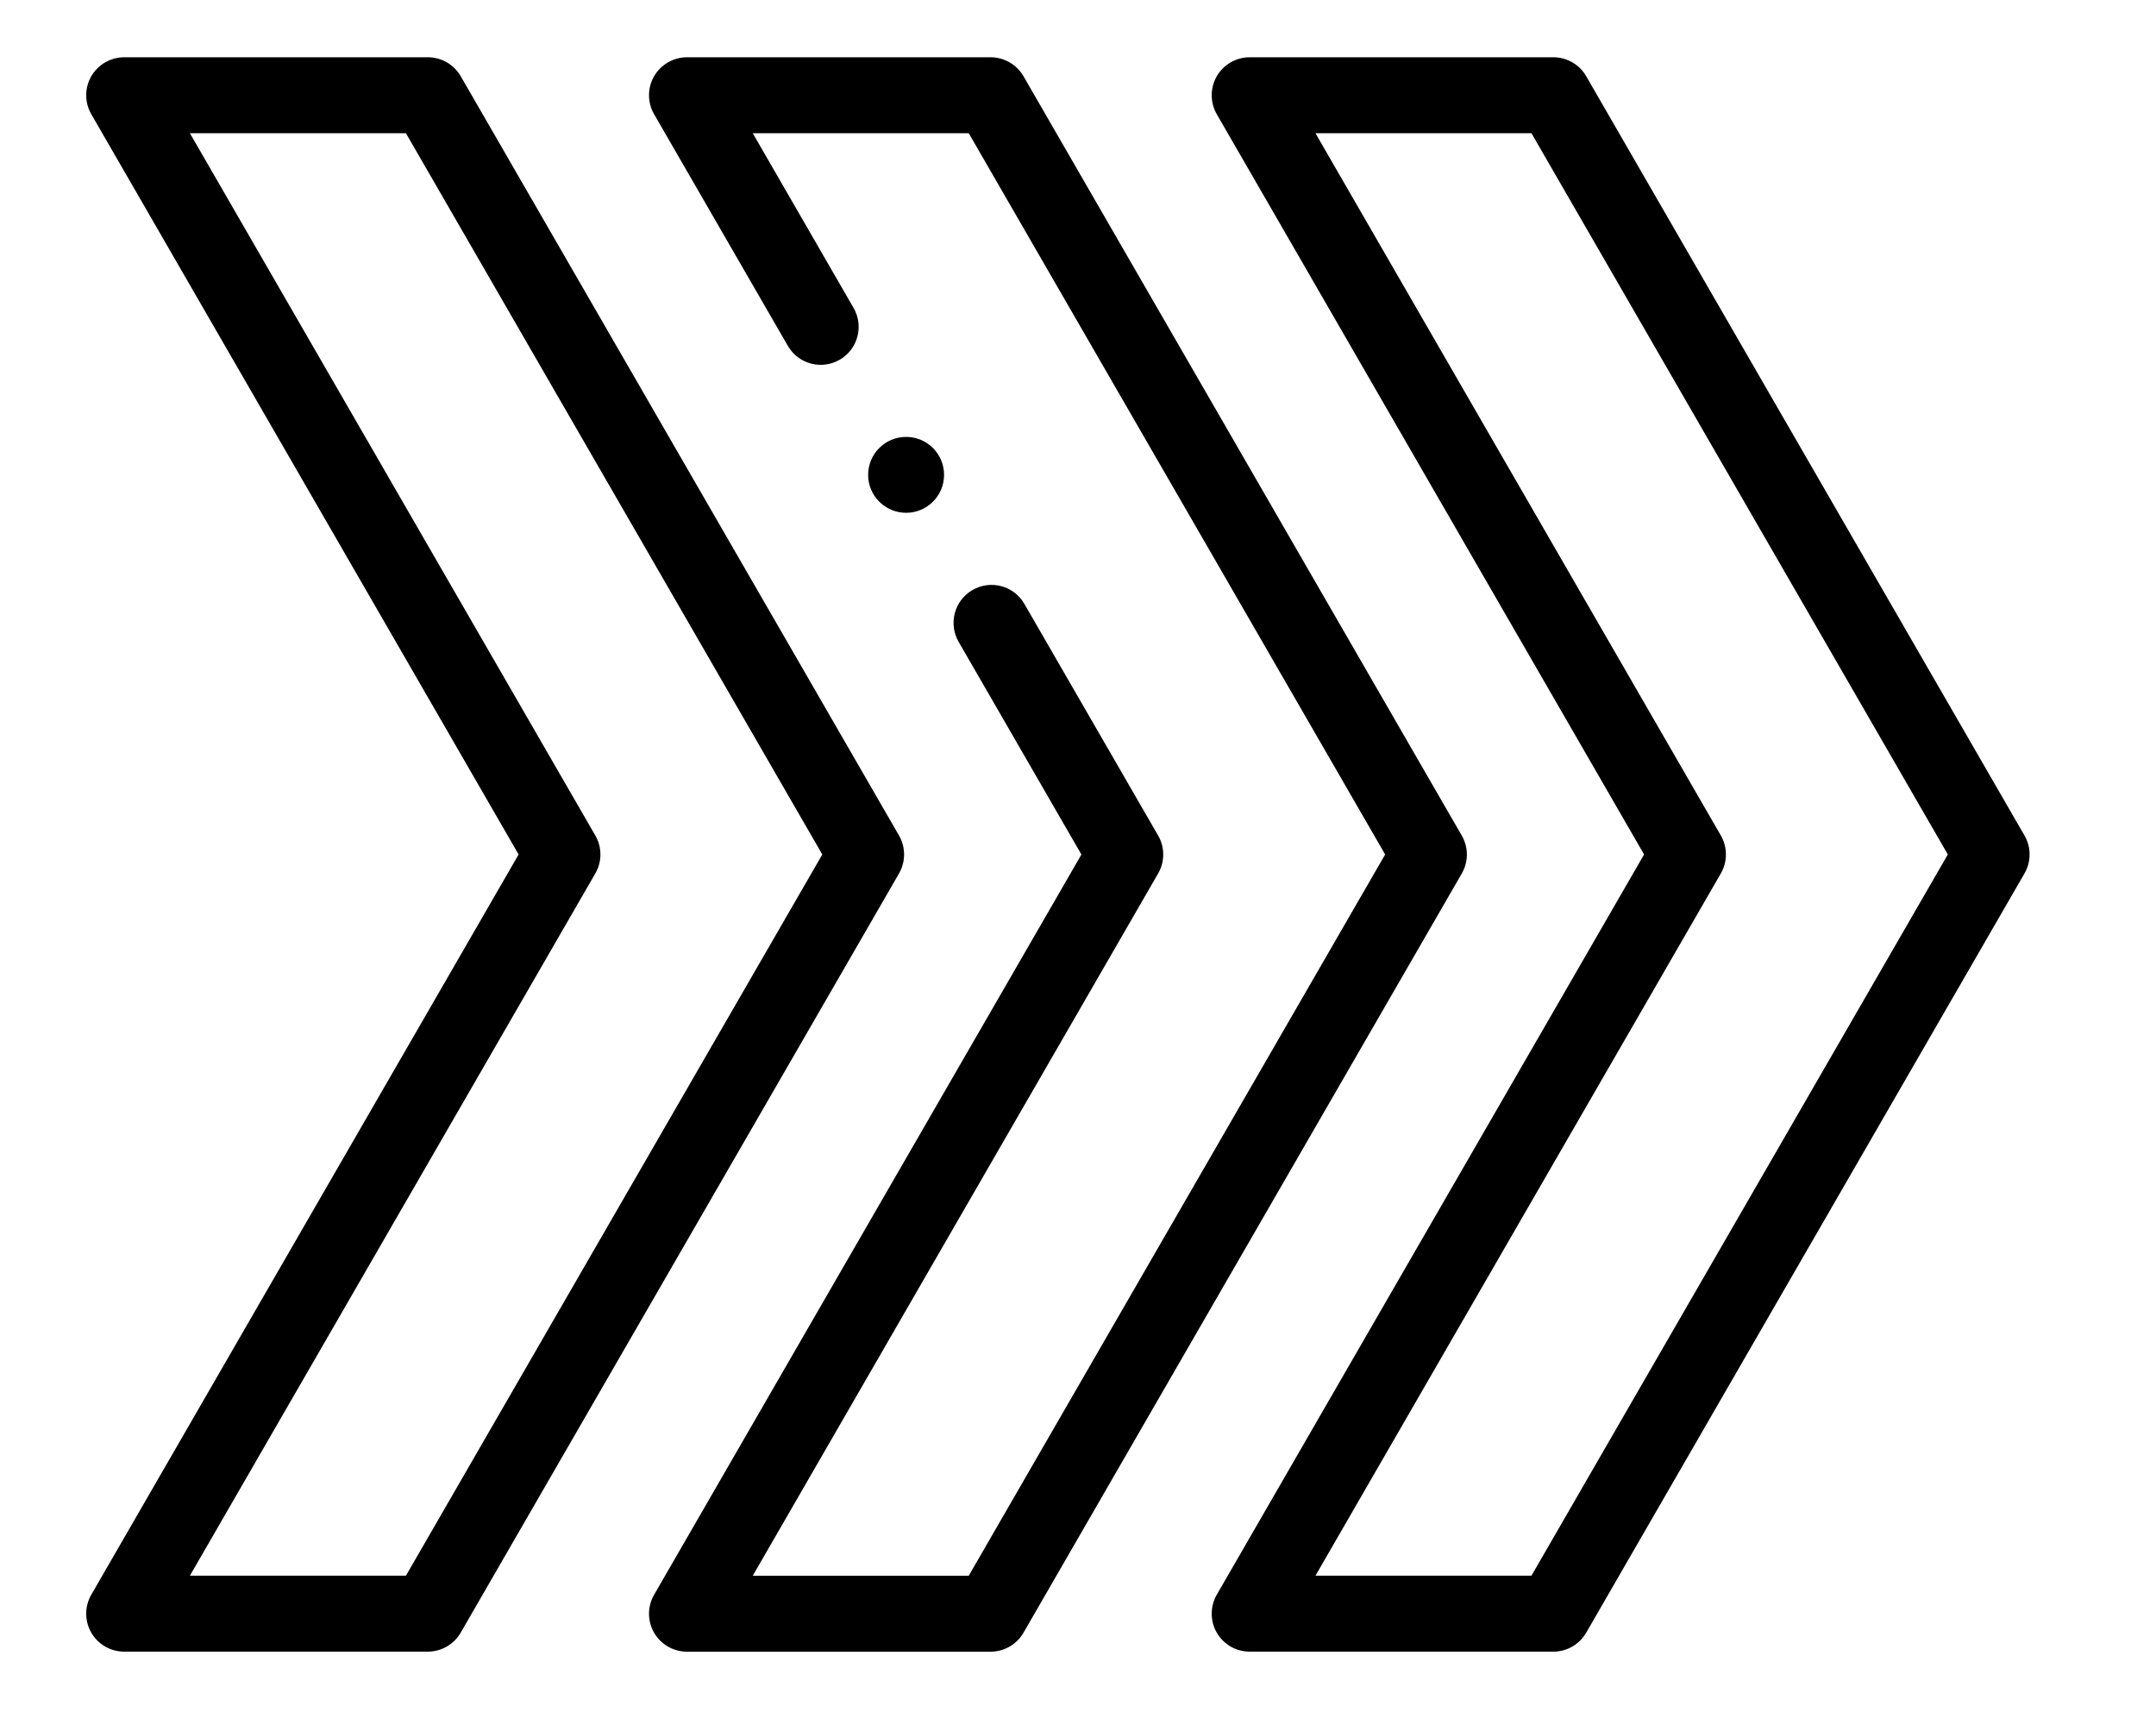
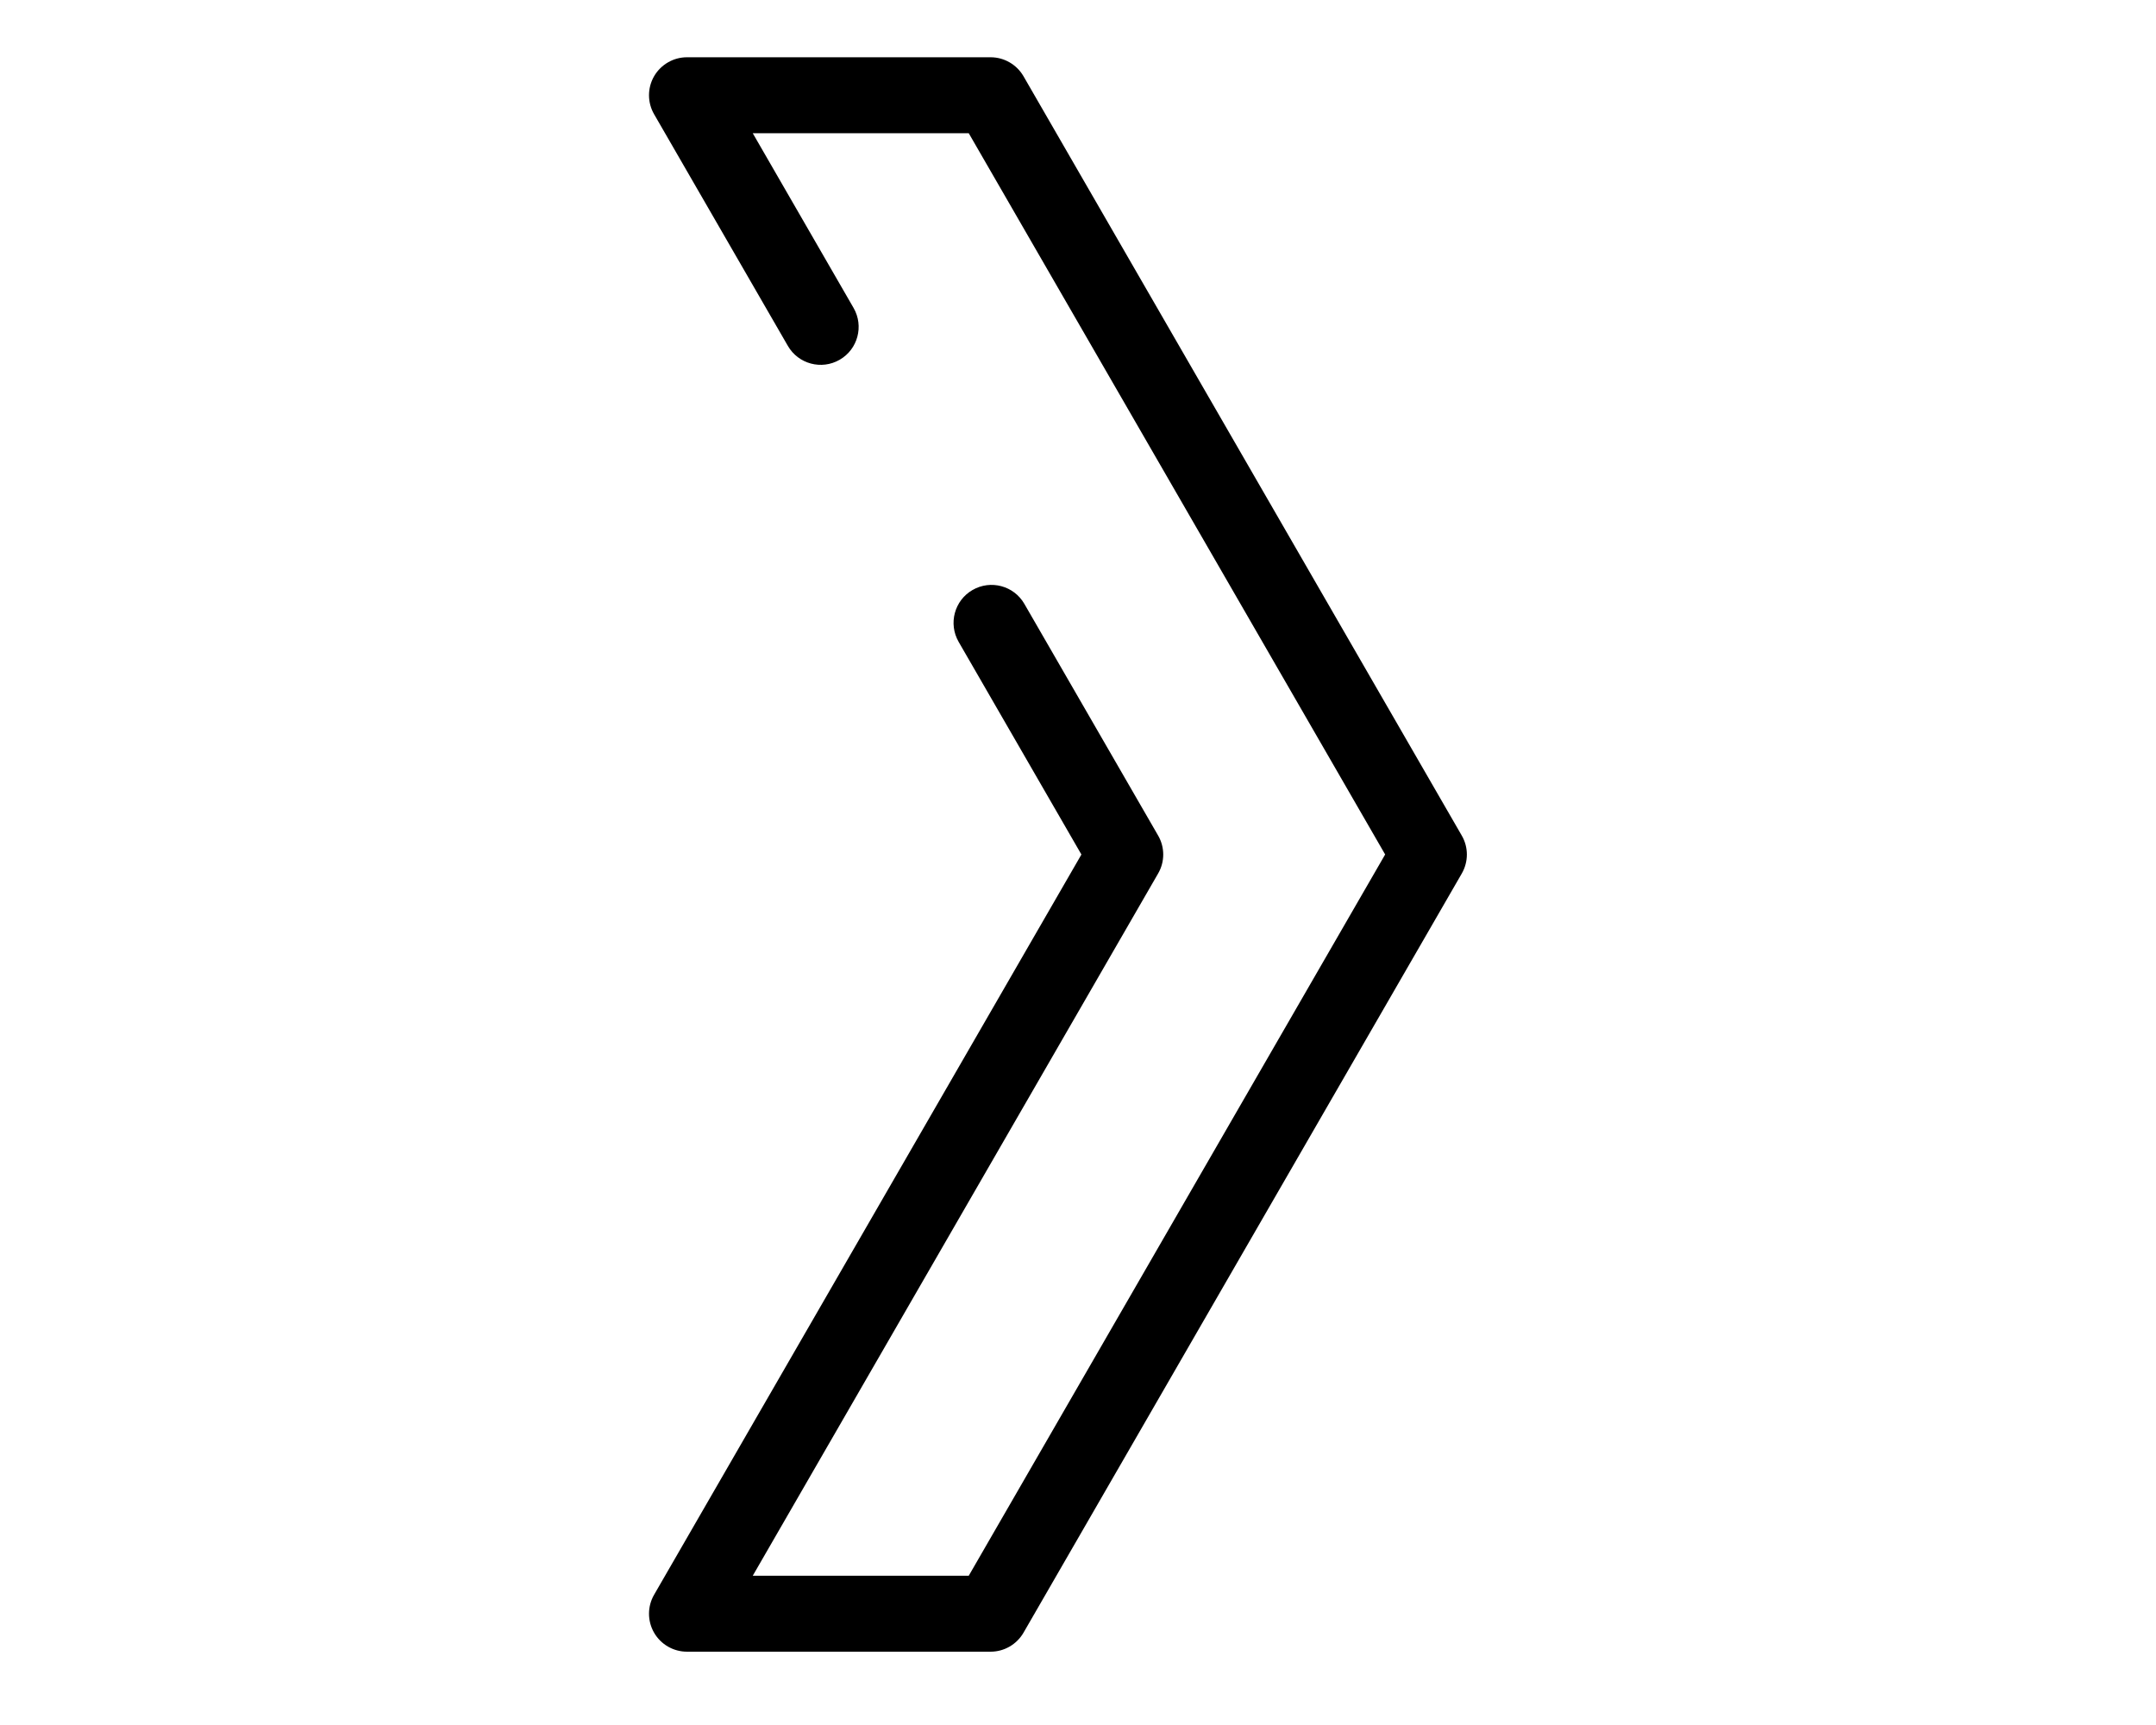
<svg xmlns="http://www.w3.org/2000/svg" version="1.1" id="Layer_1" x="0px" y="0px" width="50px" height="40px" viewBox="0 0 50 40" enable-background="new 0 0 50 40" xml:space="preserve">
  <g>
    <g>
-       <path d="M46.95,19.374L36.786,1.768c-0.157-0.272-0.447-0.44-0.762-0.44h-7.043c-0.314,0-0.604,0.168-0.763,0.44    c-0.156,0.273-0.156,0.608,0,0.88l9.91,17.166l-9.91,17.165c-0.156,0.272-0.156,0.608,0,0.88c0.158,0.272,0.448,0.44,0.763,0.44    h7.043c0.314,0,0.604-0.168,0.762-0.44L46.95,20.254C47.108,19.981,47.108,19.646,46.95,19.374z M35.516,36.538h-5.009    l9.401-16.284c0.157-0.272,0.157-0.608,0-0.88L30.507,3.089h5.009l9.656,16.725L35.516,36.538z" />
      <path d="M33.899,19.374L23.736,1.768c-0.158-0.272-0.449-0.44-0.762-0.44h-7.043c-0.313,0-0.604,0.168-0.762,0.44    c-0.157,0.273-0.157,0.608,0,0.88l3.102,5.372c0.243,0.421,0.781,0.565,1.202,0.322c0.421-0.243,0.565-0.781,0.322-1.202    l-2.338-4.051h5.009l9.657,16.725l-9.657,16.725h-5.009l9.401-16.284c0.158-0.272,0.158-0.608,0-0.88l-3.102-5.372    c-0.242-0.421-0.781-0.565-1.202-0.322c-0.421,0.243-0.565,0.781-0.322,1.203l2.847,4.931l-9.91,17.165    c-0.157,0.272-0.157,0.608,0,0.88c0.157,0.272,0.448,0.44,0.762,0.44h7.043c0.313,0,0.604-0.168,0.762-0.44l10.164-17.604    C34.058,19.981,34.058,19.646,33.899,19.374z" />
-       <path d="M20.849,19.374L10.685,1.768c-0.157-0.272-0.447-0.44-0.762-0.44H2.88c-0.314,0-0.605,0.168-0.763,0.44    c-0.157,0.273-0.157,0.608,0,0.88l9.91,17.166l-9.91,17.165c-0.157,0.272-0.157,0.608,0,0.88c0.157,0.272,0.448,0.44,0.763,0.44    h7.042c0.314,0,0.604-0.168,0.762-0.44l10.165-17.604C21.006,19.981,21.006,19.646,20.849,19.374z M9.414,36.538h-5.01    l9.402-16.284c0.158-0.272,0.158-0.608,0-0.88L4.404,3.089h5.01l9.656,16.725L9.414,36.538z" />
-       <path d="M21.894,11.011c0-0.486-0.395-0.88-0.88-0.88h-0.001c-0.486,0-0.88,0.394-0.88,0.88c0,0.486,0.395,0.88,0.881,0.88    C21.499,11.891,21.894,11.497,21.894,11.011z" />
    </g>
  </g>
</svg>